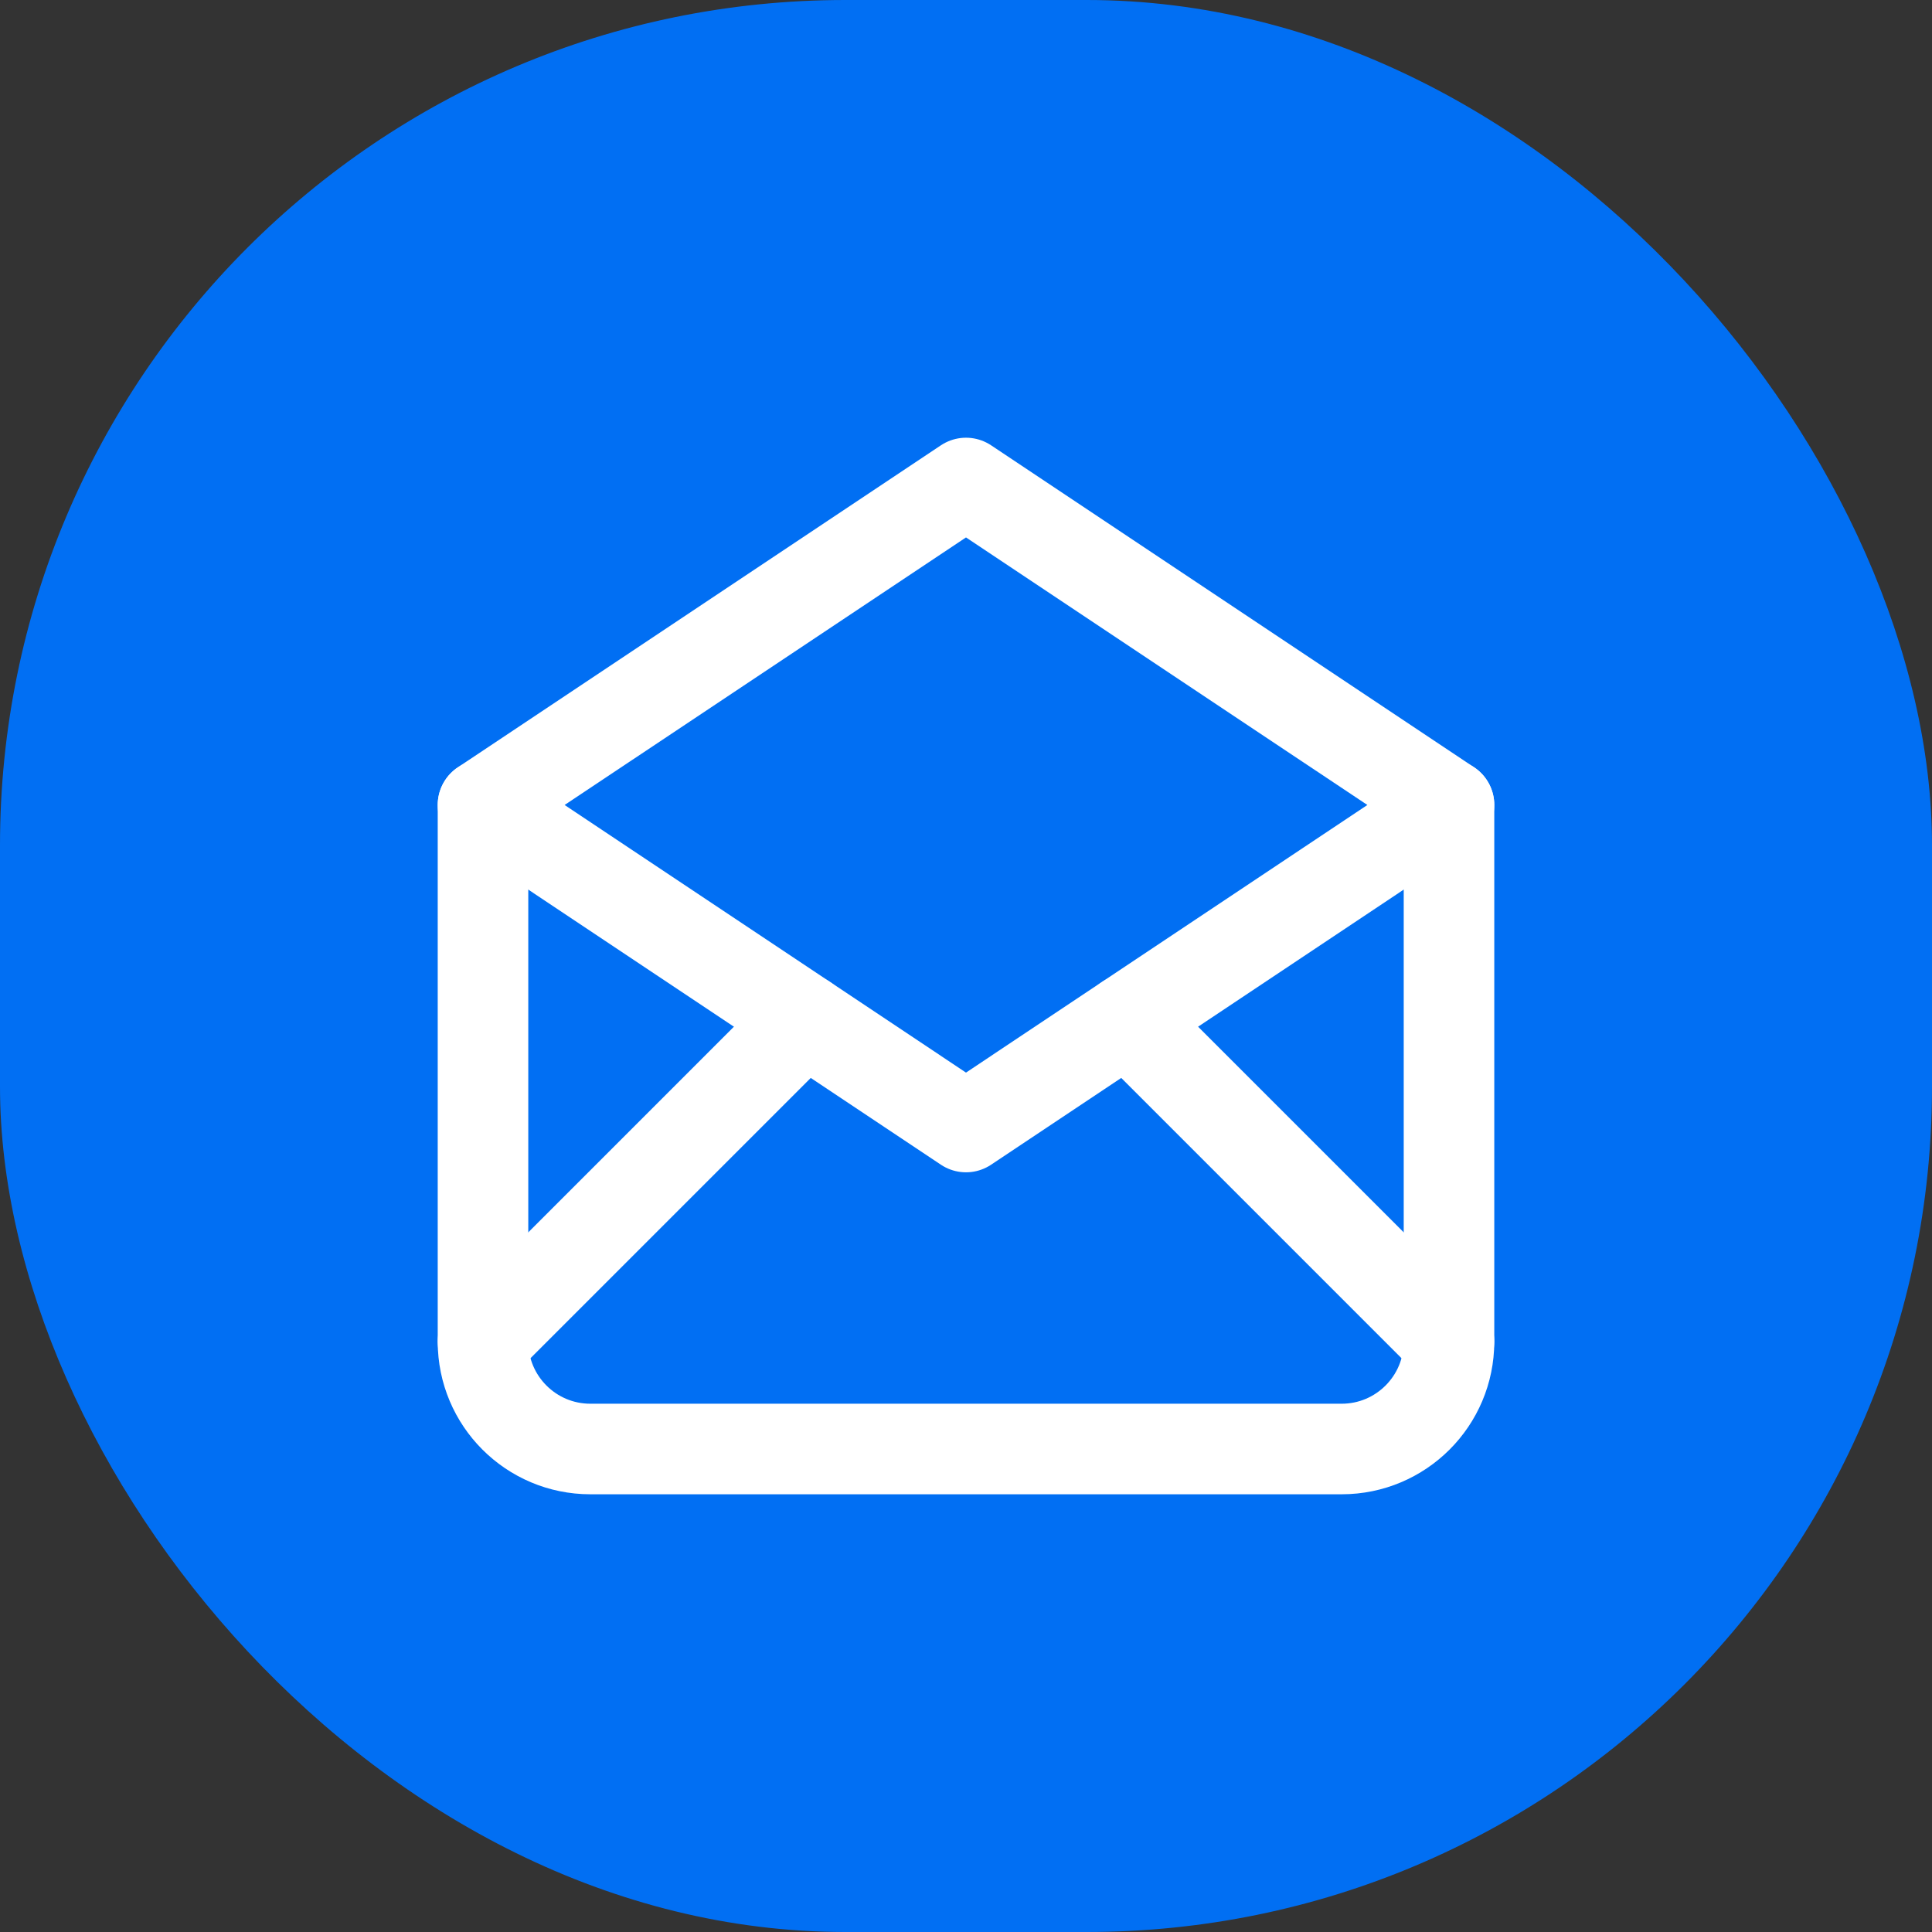
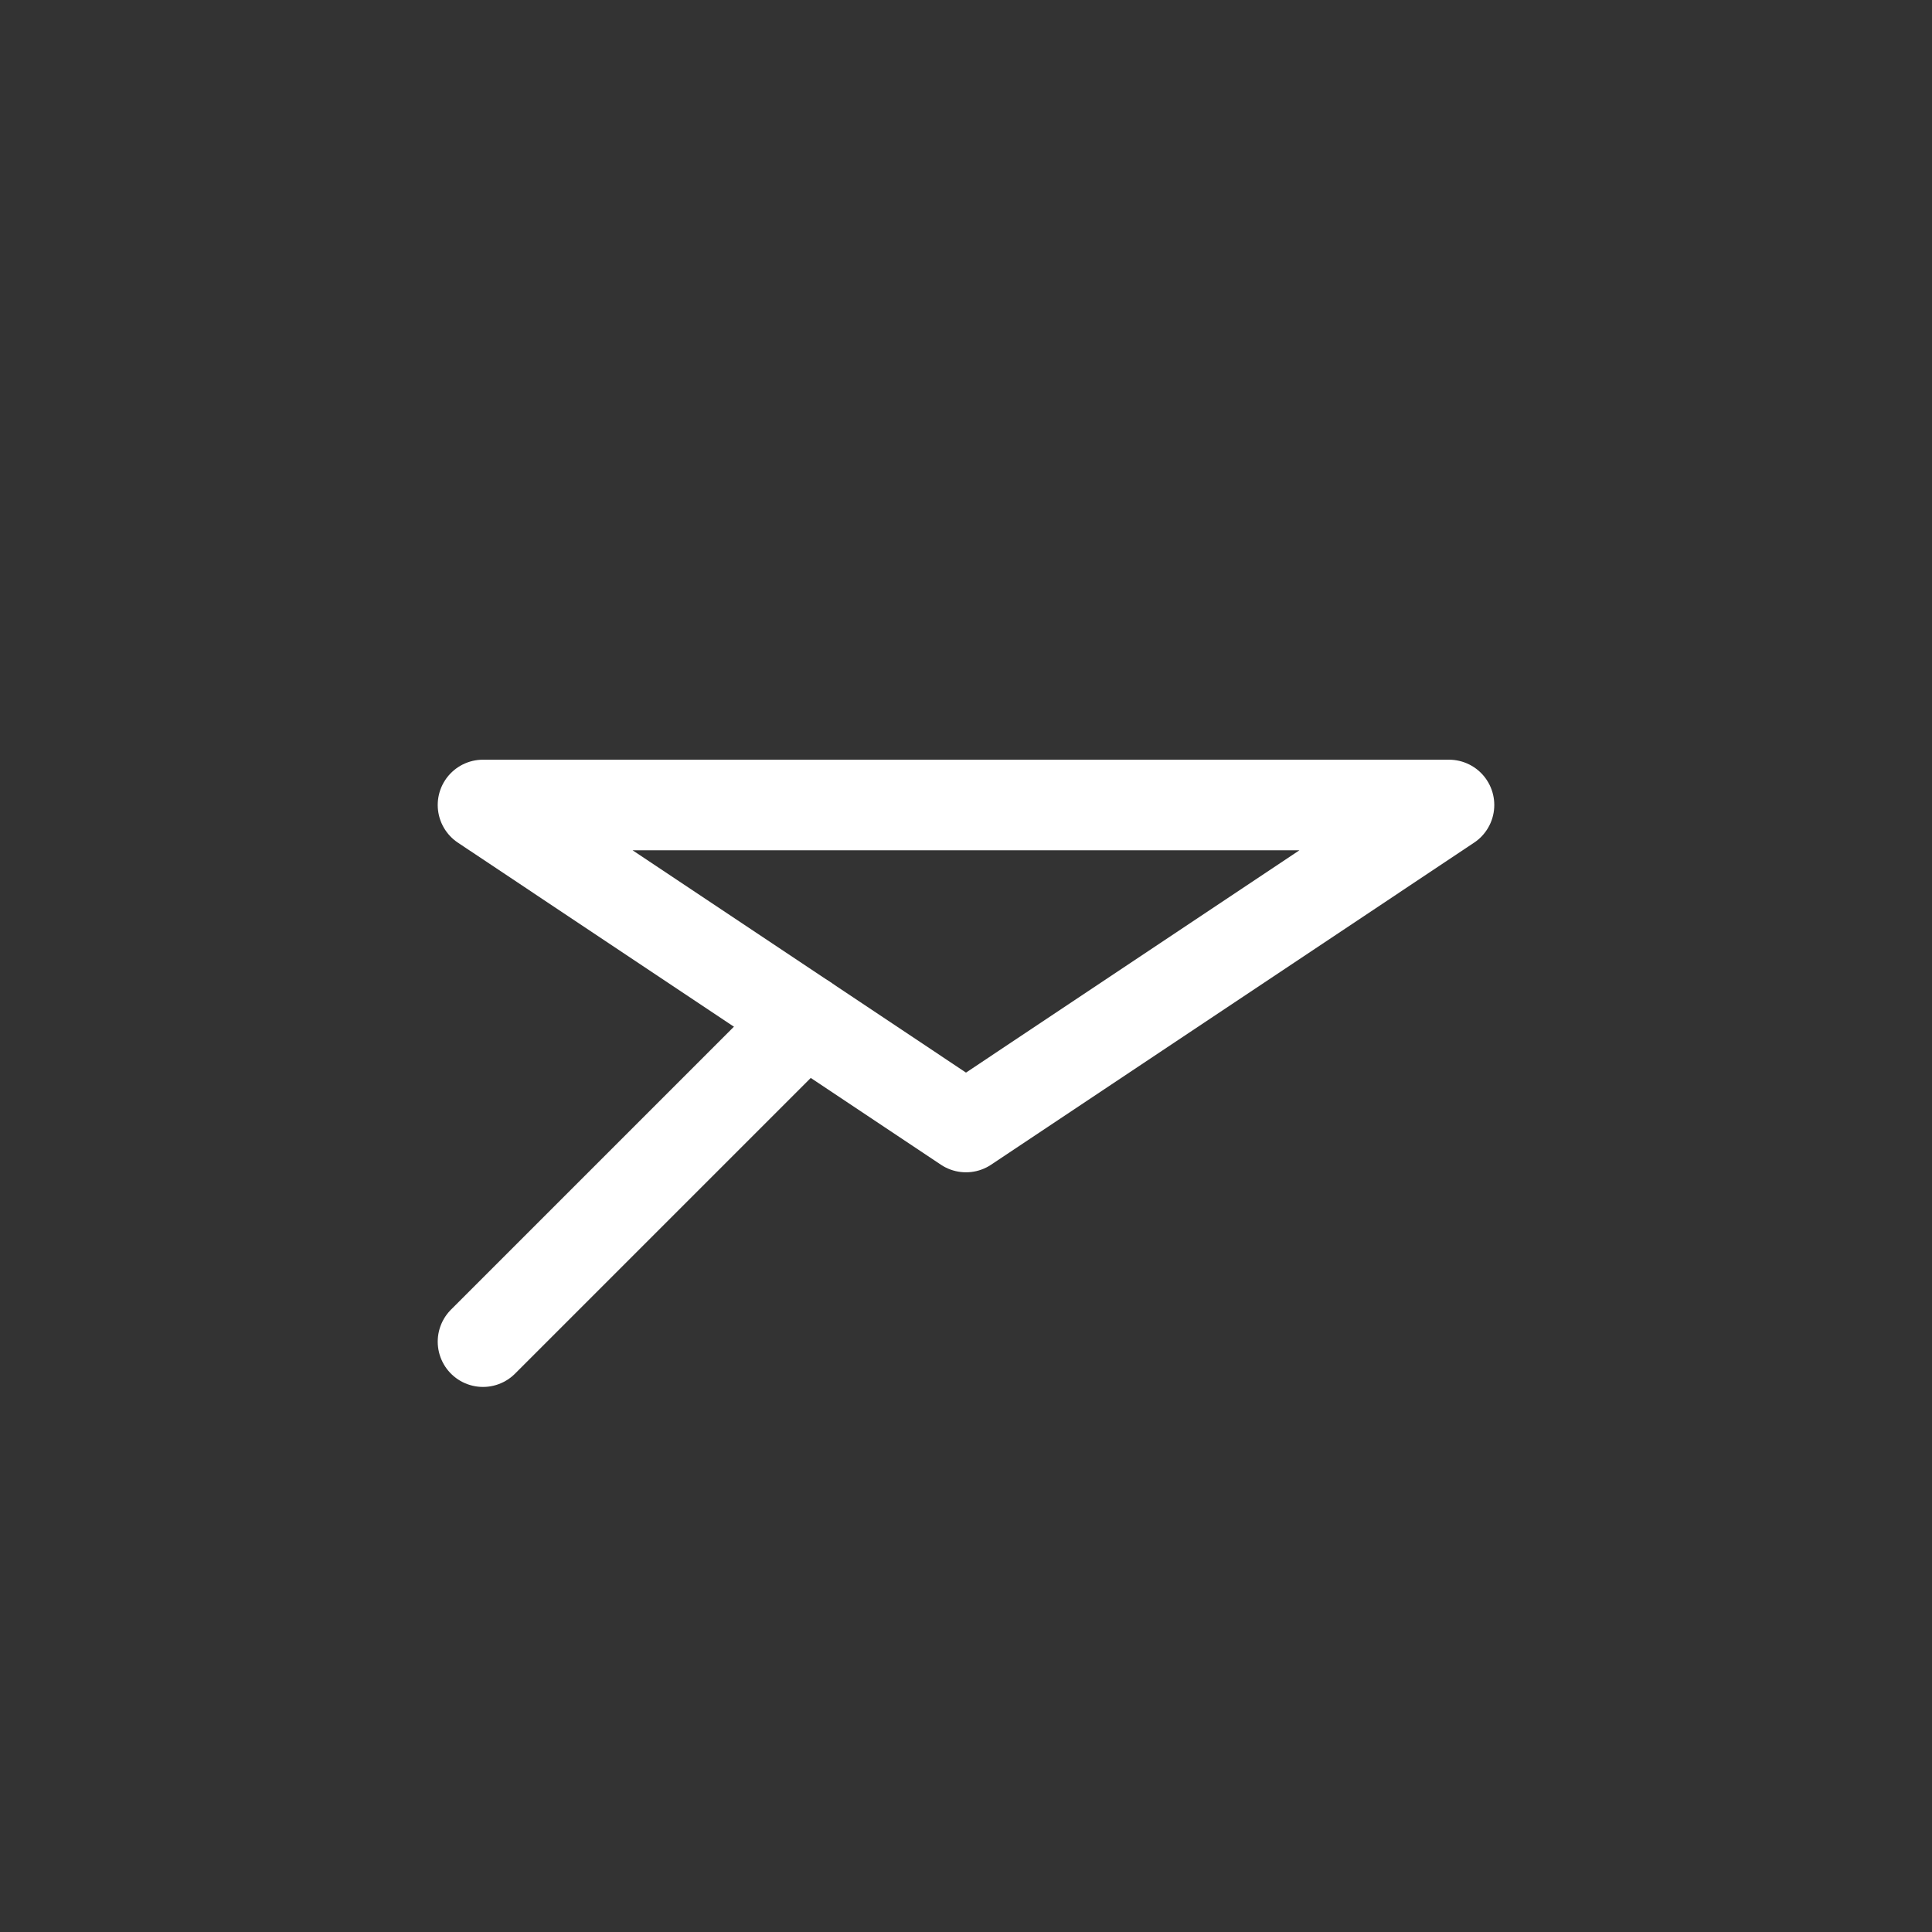
<svg xmlns="http://www.w3.org/2000/svg" width="32" height="32" viewBox="0 0 32 32" fill="none">
  <rect x="0" y="0" width="32" height="32" fill="#333333" stroke="none" />
-   <rect width="32" height="32" rx="14" fill="#016FF3" />
-   <path d="M8 13.333L16 18.667L24 13.333L16 8L8 13.333" stroke="white" stroke-width="1.5" stroke-linecap="round" stroke-linejoin="round" />
-   <path d="M24 13.333V22.222C24 23.204 23.204 24 22.222 24H9.778C8.796 24 8 23.204 8 22.222V13.333" stroke="white" stroke-width="1.5" stroke-linecap="round" stroke-linejoin="round" />
+   <path d="M8 13.333L16 18.667L24 13.333L8 13.333" stroke="white" stroke-width="1.5" stroke-linecap="round" stroke-linejoin="round" />
  <path d="M8 22.222L13.333 16.889" stroke="white" stroke-width="1.5" stroke-linecap="round" stroke-linejoin="round" />
-   <path d="M18.667 16.889L24 22.222" stroke="white" stroke-width="1.5" stroke-linecap="round" stroke-linejoin="round" />
</svg>